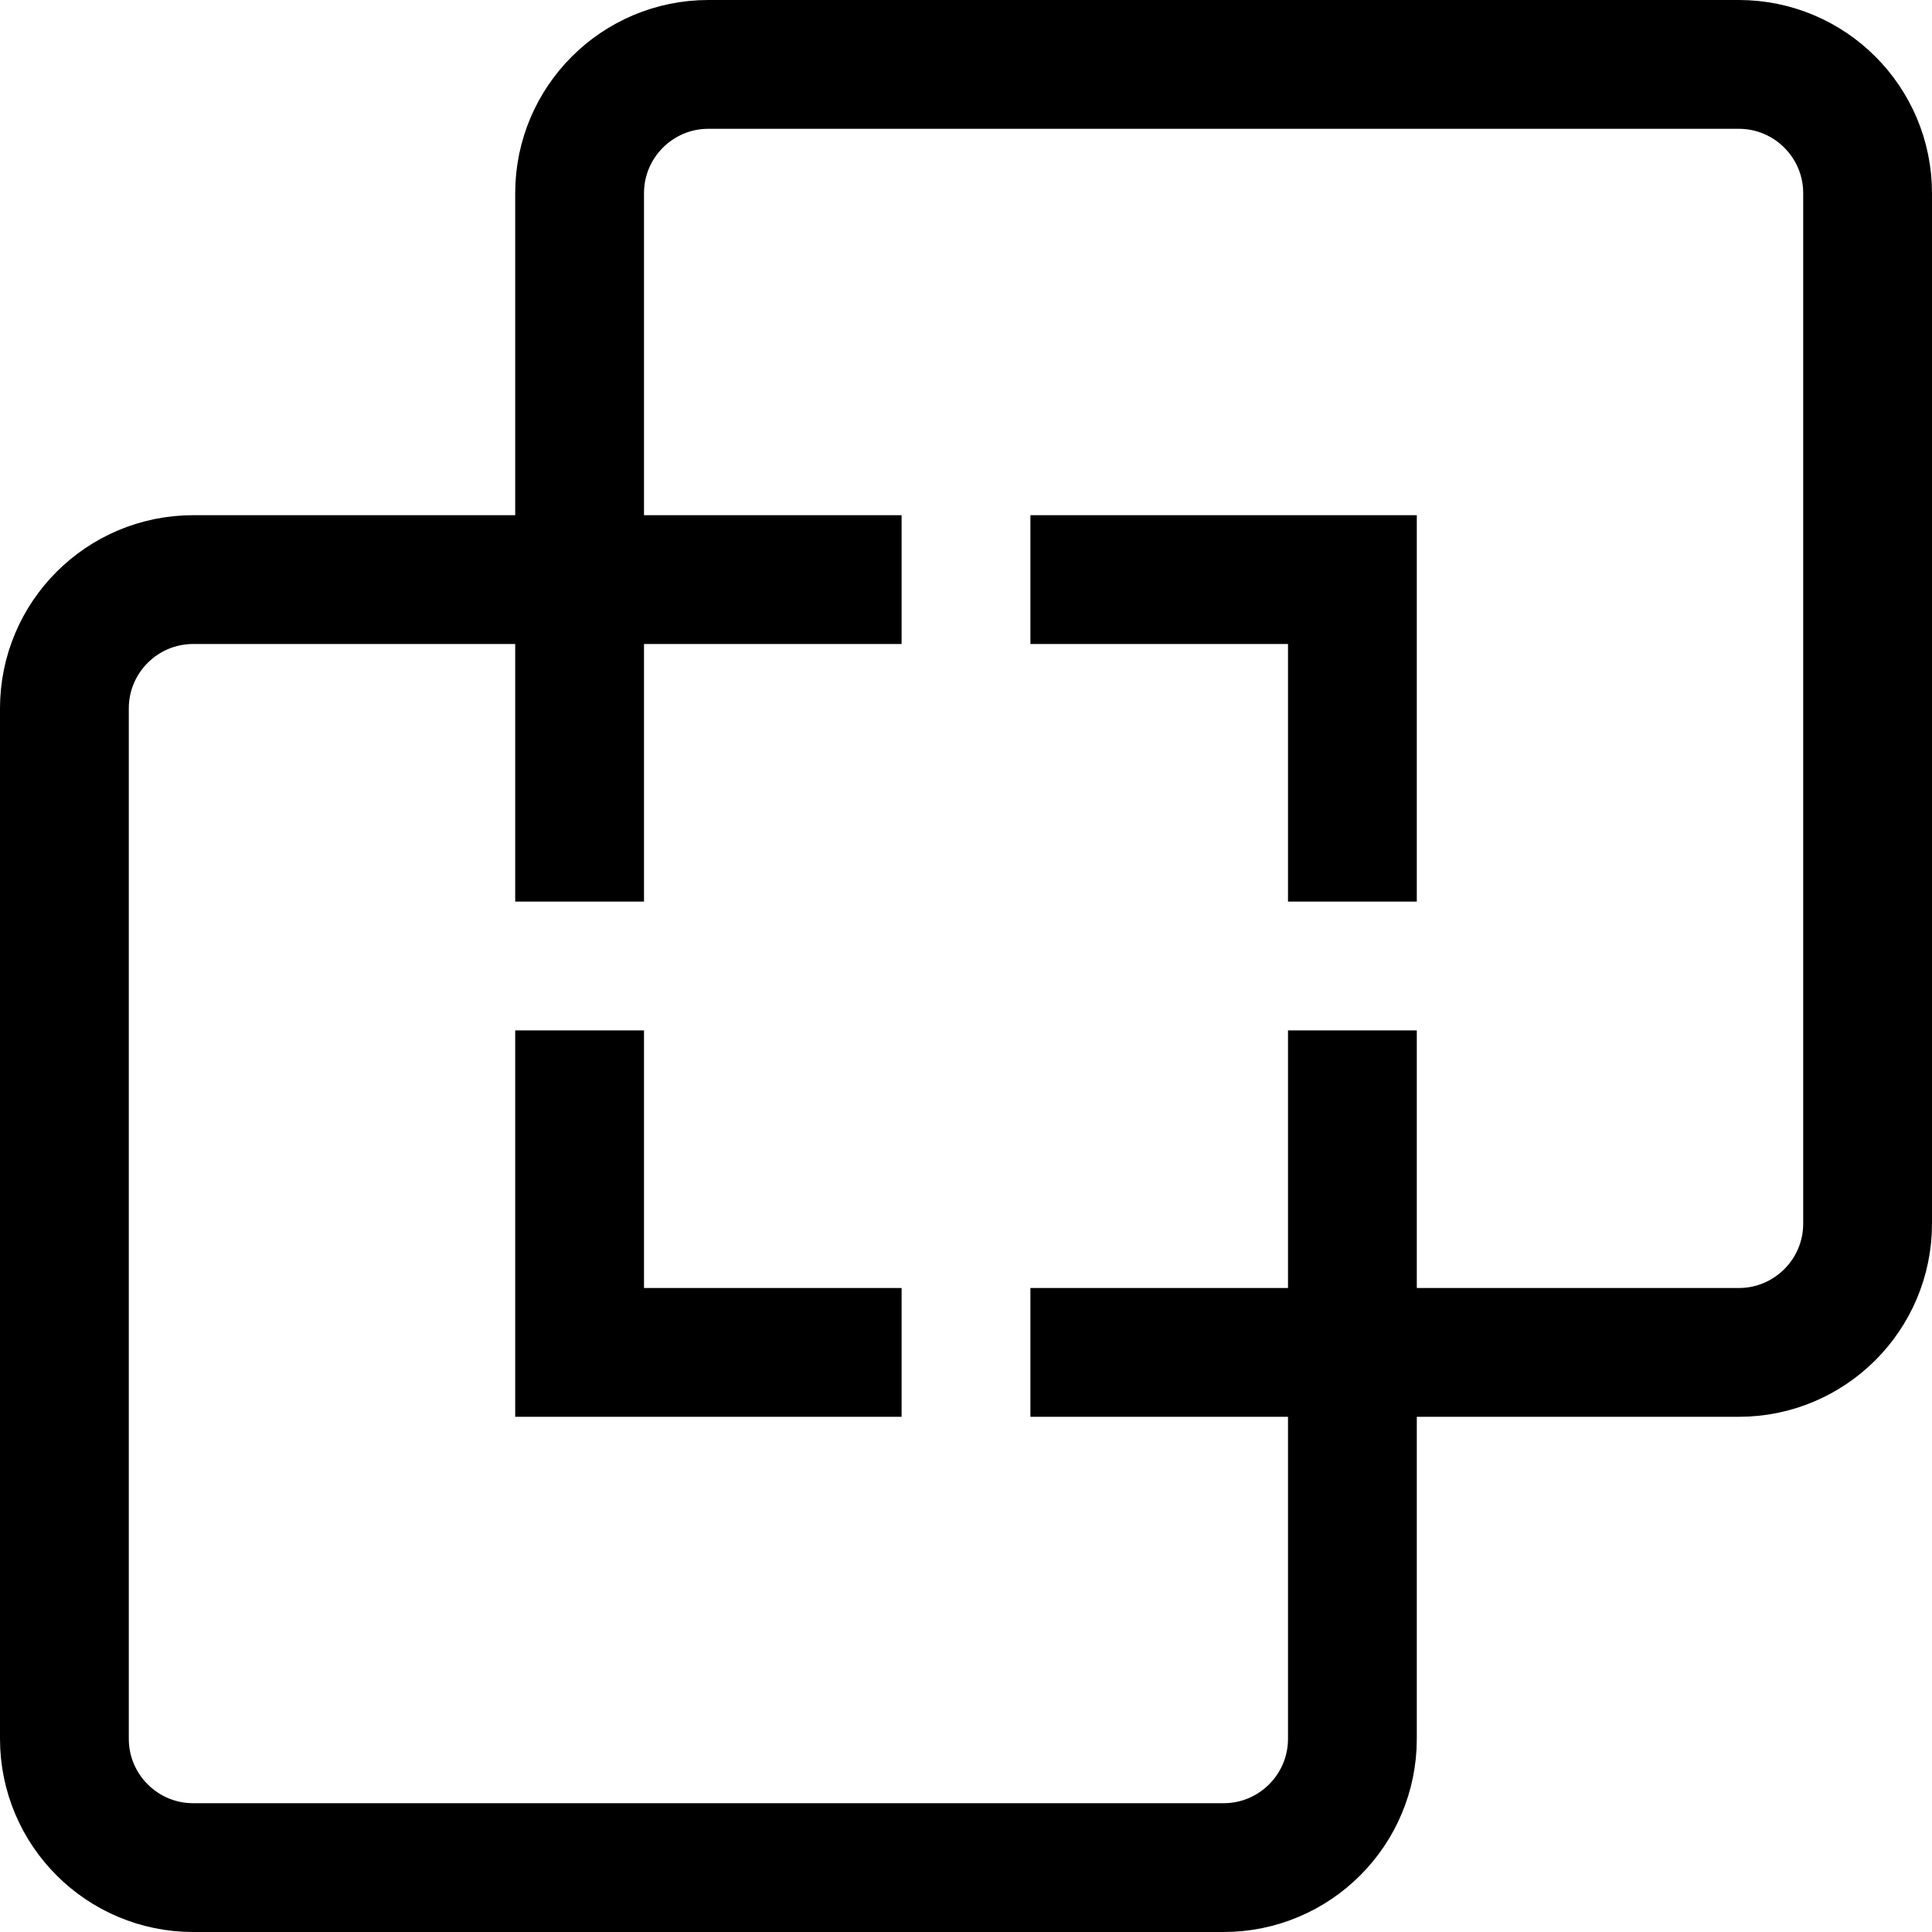
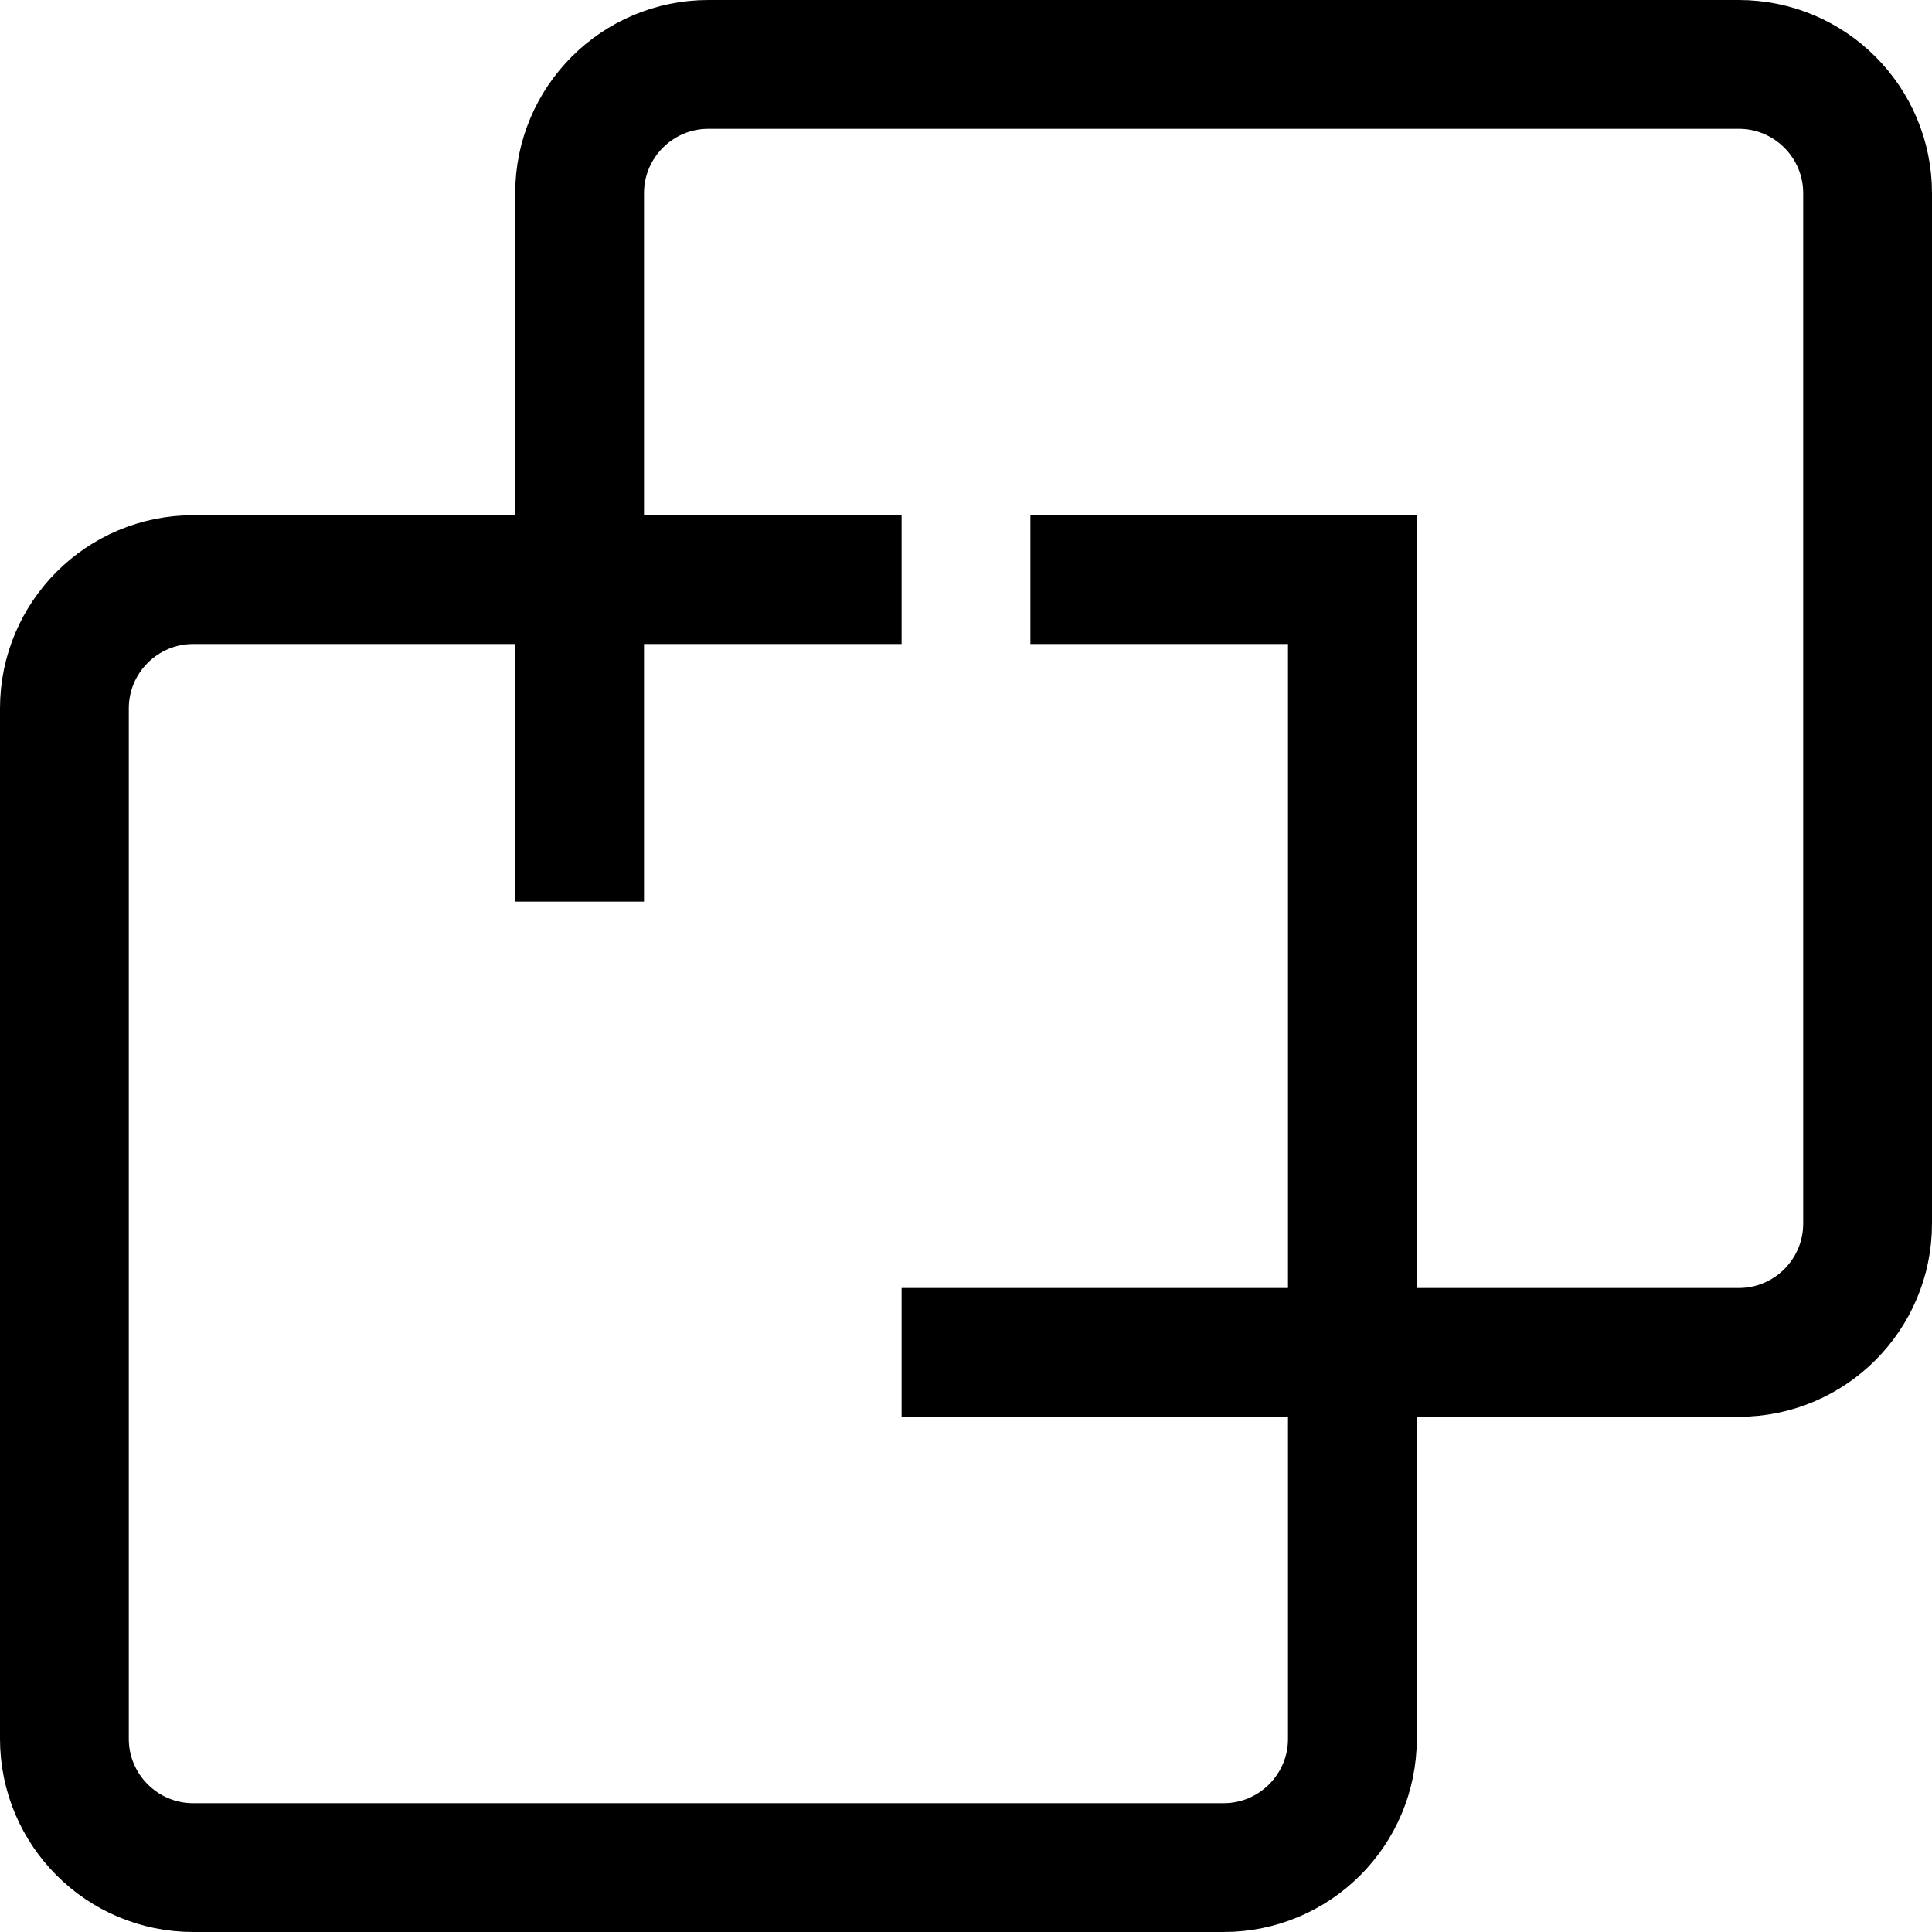
<svg xmlns="http://www.w3.org/2000/svg" width="800px" height="800px" viewBox="0 0 15 15" fill="none">
-   <path d="M4.5 4.5V1.5C4.5 0.948 4.948 0.5 5.5 0.5H13.5C14.052 0.5 14.5 0.948 14.5 1.5V9.5C14.5 10.052 14.052 10.5 13.5 10.5H10.5M4.5 4.5H1.5C0.948 4.5 0.5 4.948 0.5 5.5V13.5C0.5 14.052 0.948 14.5 1.5 14.5H9.5C10.052 14.5 10.5 14.052 10.5 13.5V10.5M4.5 4.5V7M4.5 4.5H7M10.5 10.5H8M10.5 10.5V8M8 4.5H10.5V7M4.5 8V10.5H7" stroke="#000000" />
+   <path d="M4.5 4.5V1.5C4.5 0.948 4.948 0.5 5.5 0.5H13.5C14.052 0.5 14.5 0.948 14.5 1.5V9.5C14.5 10.052 14.052 10.5 13.5 10.5H10.5M4.5 4.5H1.5C0.948 4.5 0.5 4.948 0.5 5.5V13.5C0.5 14.052 0.948 14.5 1.5 14.5H9.5C10.052 14.5 10.5 14.052 10.5 13.5V10.5M4.5 4.5V7M4.5 4.5H7M10.5 10.5H8M10.5 10.5V8M8 4.5H10.5V7V10.5H7" stroke="#000000" />
</svg>